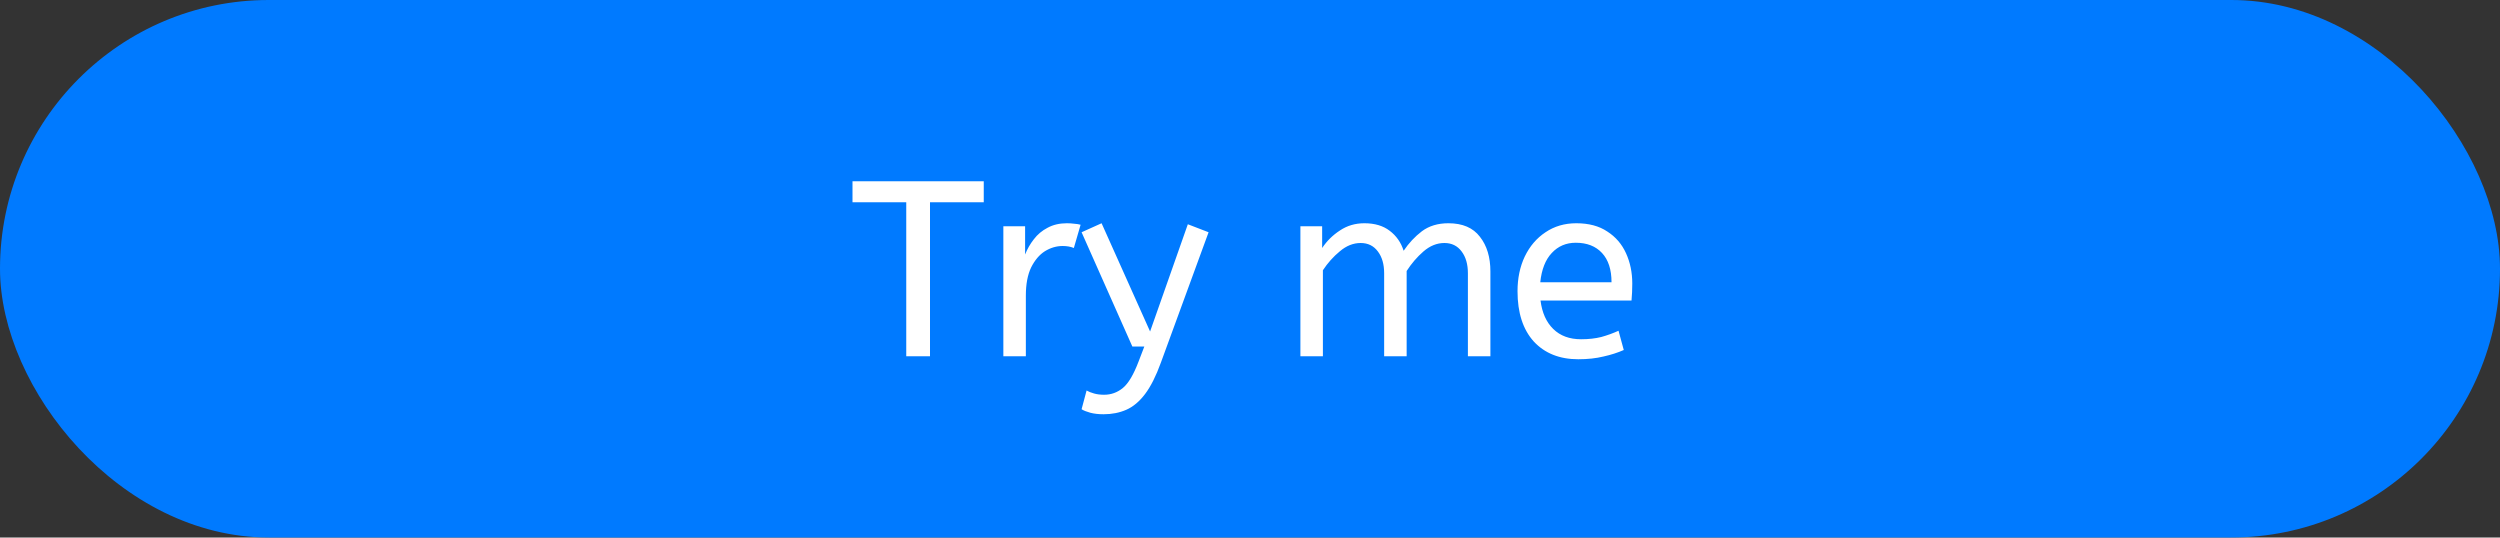
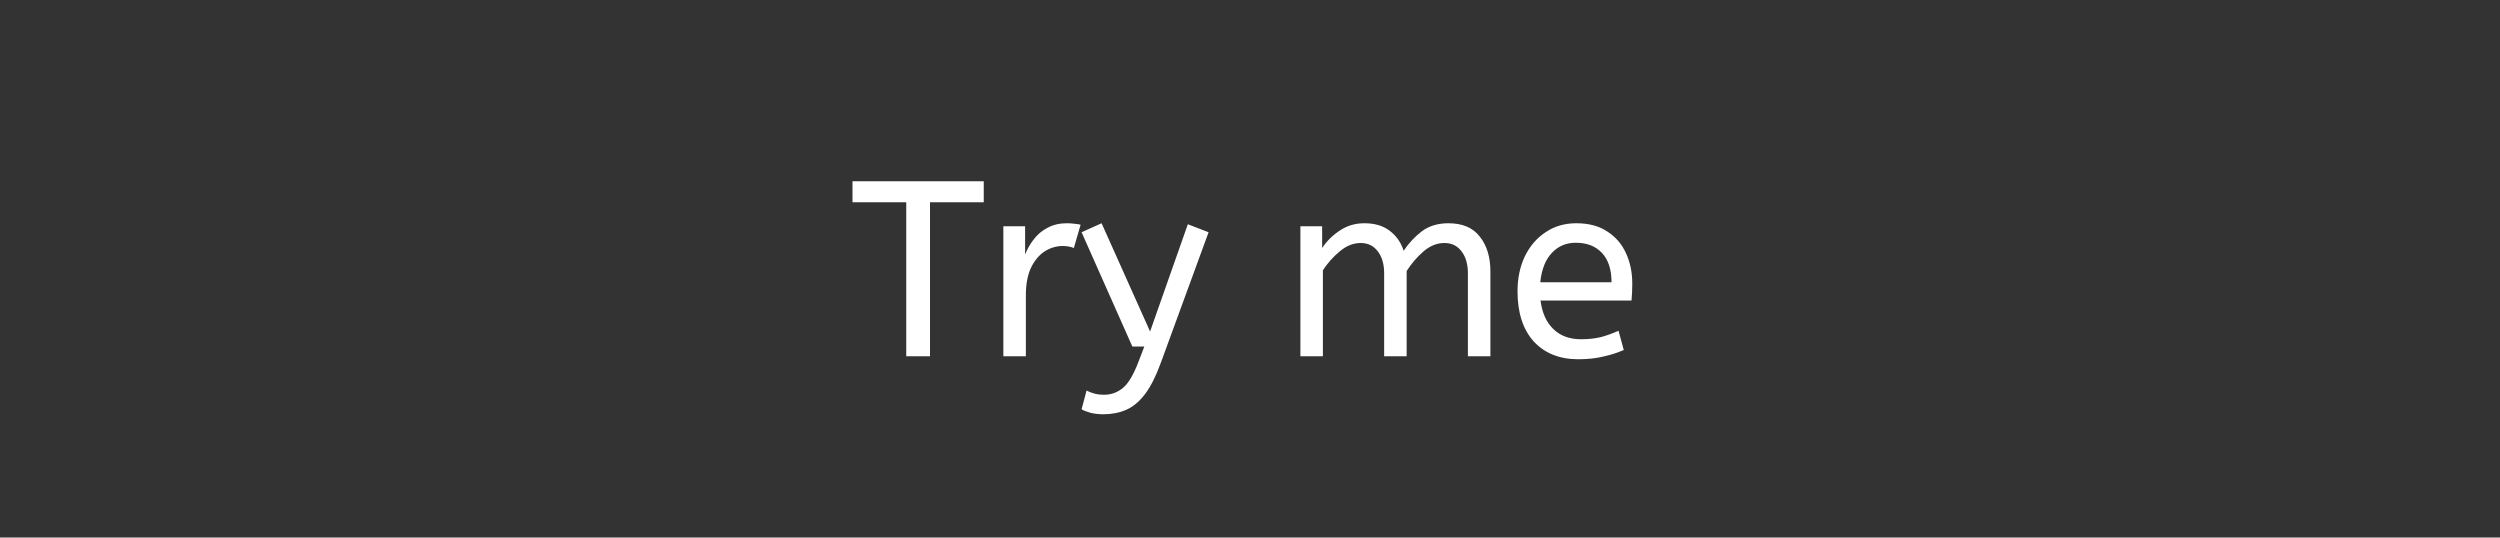
<svg xmlns="http://www.w3.org/2000/svg" width="200" height="43" viewBox="0 0 200 43" fill="none">
  <rect x="0" y="0" width="200" height="43" fill="#333333" stroke="none" />
-   <rect width="200" height="43" rx="21.5" fill="#007AFF" />
  <path d="M72.5 28.5V16.18H68.2V14.5H78.7V16.18H74.4V28.5H72.5ZM80.268 28.5V18.1H82.008V20.36C82.182 19.92 82.415 19.513 82.708 19.14C83.002 18.753 83.368 18.447 83.808 18.22C84.248 17.98 84.762 17.86 85.348 17.86C85.548 17.86 85.748 17.873 85.948 17.9C86.148 17.913 86.315 17.94 86.448 17.98L85.908 19.84C85.655 19.733 85.355 19.68 85.008 19.68C84.515 19.68 84.042 19.82 83.588 20.1C83.148 20.38 82.782 20.813 82.488 21.4C82.208 21.987 82.068 22.733 82.068 23.64V28.5H80.268ZM88.287 33.14C87.887 33.14 87.533 33.1 87.227 33.02C86.933 32.94 86.7 32.847 86.527 32.74L86.927 31.24C87.087 31.333 87.287 31.413 87.527 31.48C87.767 31.547 88.033 31.58 88.327 31.58C88.887 31.58 89.387 31.4 89.827 31.04C90.267 30.68 90.687 29.973 91.087 28.92L91.547 27.72H90.587L86.527 18.58L88.127 17.86L92.007 26.52L95.027 17.94L96.687 18.58L92.867 29.02C92.48 30.087 92.06 30.92 91.607 31.52C91.153 32.12 90.653 32.54 90.107 32.78C89.56 33.02 88.953 33.14 88.287 33.14ZM104.032 28.5V18.1H105.772V19.84C106.145 19.28 106.618 18.813 107.192 18.44C107.765 18.053 108.418 17.86 109.152 17.86C109.978 17.86 110.652 18.06 111.172 18.46C111.705 18.86 112.078 19.393 112.292 20.06C112.705 19.447 113.192 18.927 113.752 18.5C114.325 18.073 115.032 17.86 115.872 17.86C117.005 17.86 117.845 18.22 118.392 18.94C118.952 19.647 119.232 20.573 119.232 21.72V28.5H117.432V21.86C117.432 21.14 117.265 20.56 116.932 20.12C116.598 19.667 116.138 19.44 115.552 19.44C114.952 19.44 114.392 19.667 113.872 20.12C113.365 20.56 112.918 21.08 112.532 21.68V28.5H110.732V21.86C110.732 21.14 110.565 20.56 110.232 20.12C109.898 19.667 109.438 19.44 108.852 19.44C108.265 19.44 107.712 19.66 107.192 20.1C106.672 20.527 106.218 21.033 105.832 21.62V28.5H104.032ZM126.262 28.74C124.769 28.74 123.582 28.267 122.702 27.32C121.836 26.36 121.402 25.02 121.402 23.3C121.402 22.26 121.596 21.333 121.982 20.52C122.382 19.693 122.936 19.047 123.642 18.58C124.349 18.1 125.169 17.86 126.102 17.86C127.102 17.86 127.929 18.08 128.582 18.52C129.249 18.947 129.749 19.527 130.082 20.26C130.416 20.993 130.582 21.8 130.582 22.68C130.582 23.147 130.562 23.6 130.522 24.04H123.242C123.362 25.013 123.702 25.773 124.262 26.32C124.822 26.867 125.562 27.14 126.482 27.14C127.082 27.14 127.622 27.08 128.102 26.96C128.582 26.827 129.042 26.66 129.482 26.46L129.902 28C129.422 28.213 128.882 28.387 128.282 28.52C127.682 28.667 127.009 28.74 126.262 28.74ZM123.222 22.58H128.922C128.922 21.567 128.669 20.787 128.162 20.24C127.656 19.693 126.956 19.42 126.062 19.42C125.289 19.42 124.649 19.693 124.142 20.24C123.636 20.773 123.329 21.553 123.222 22.58Z" fill="white" />
</svg>